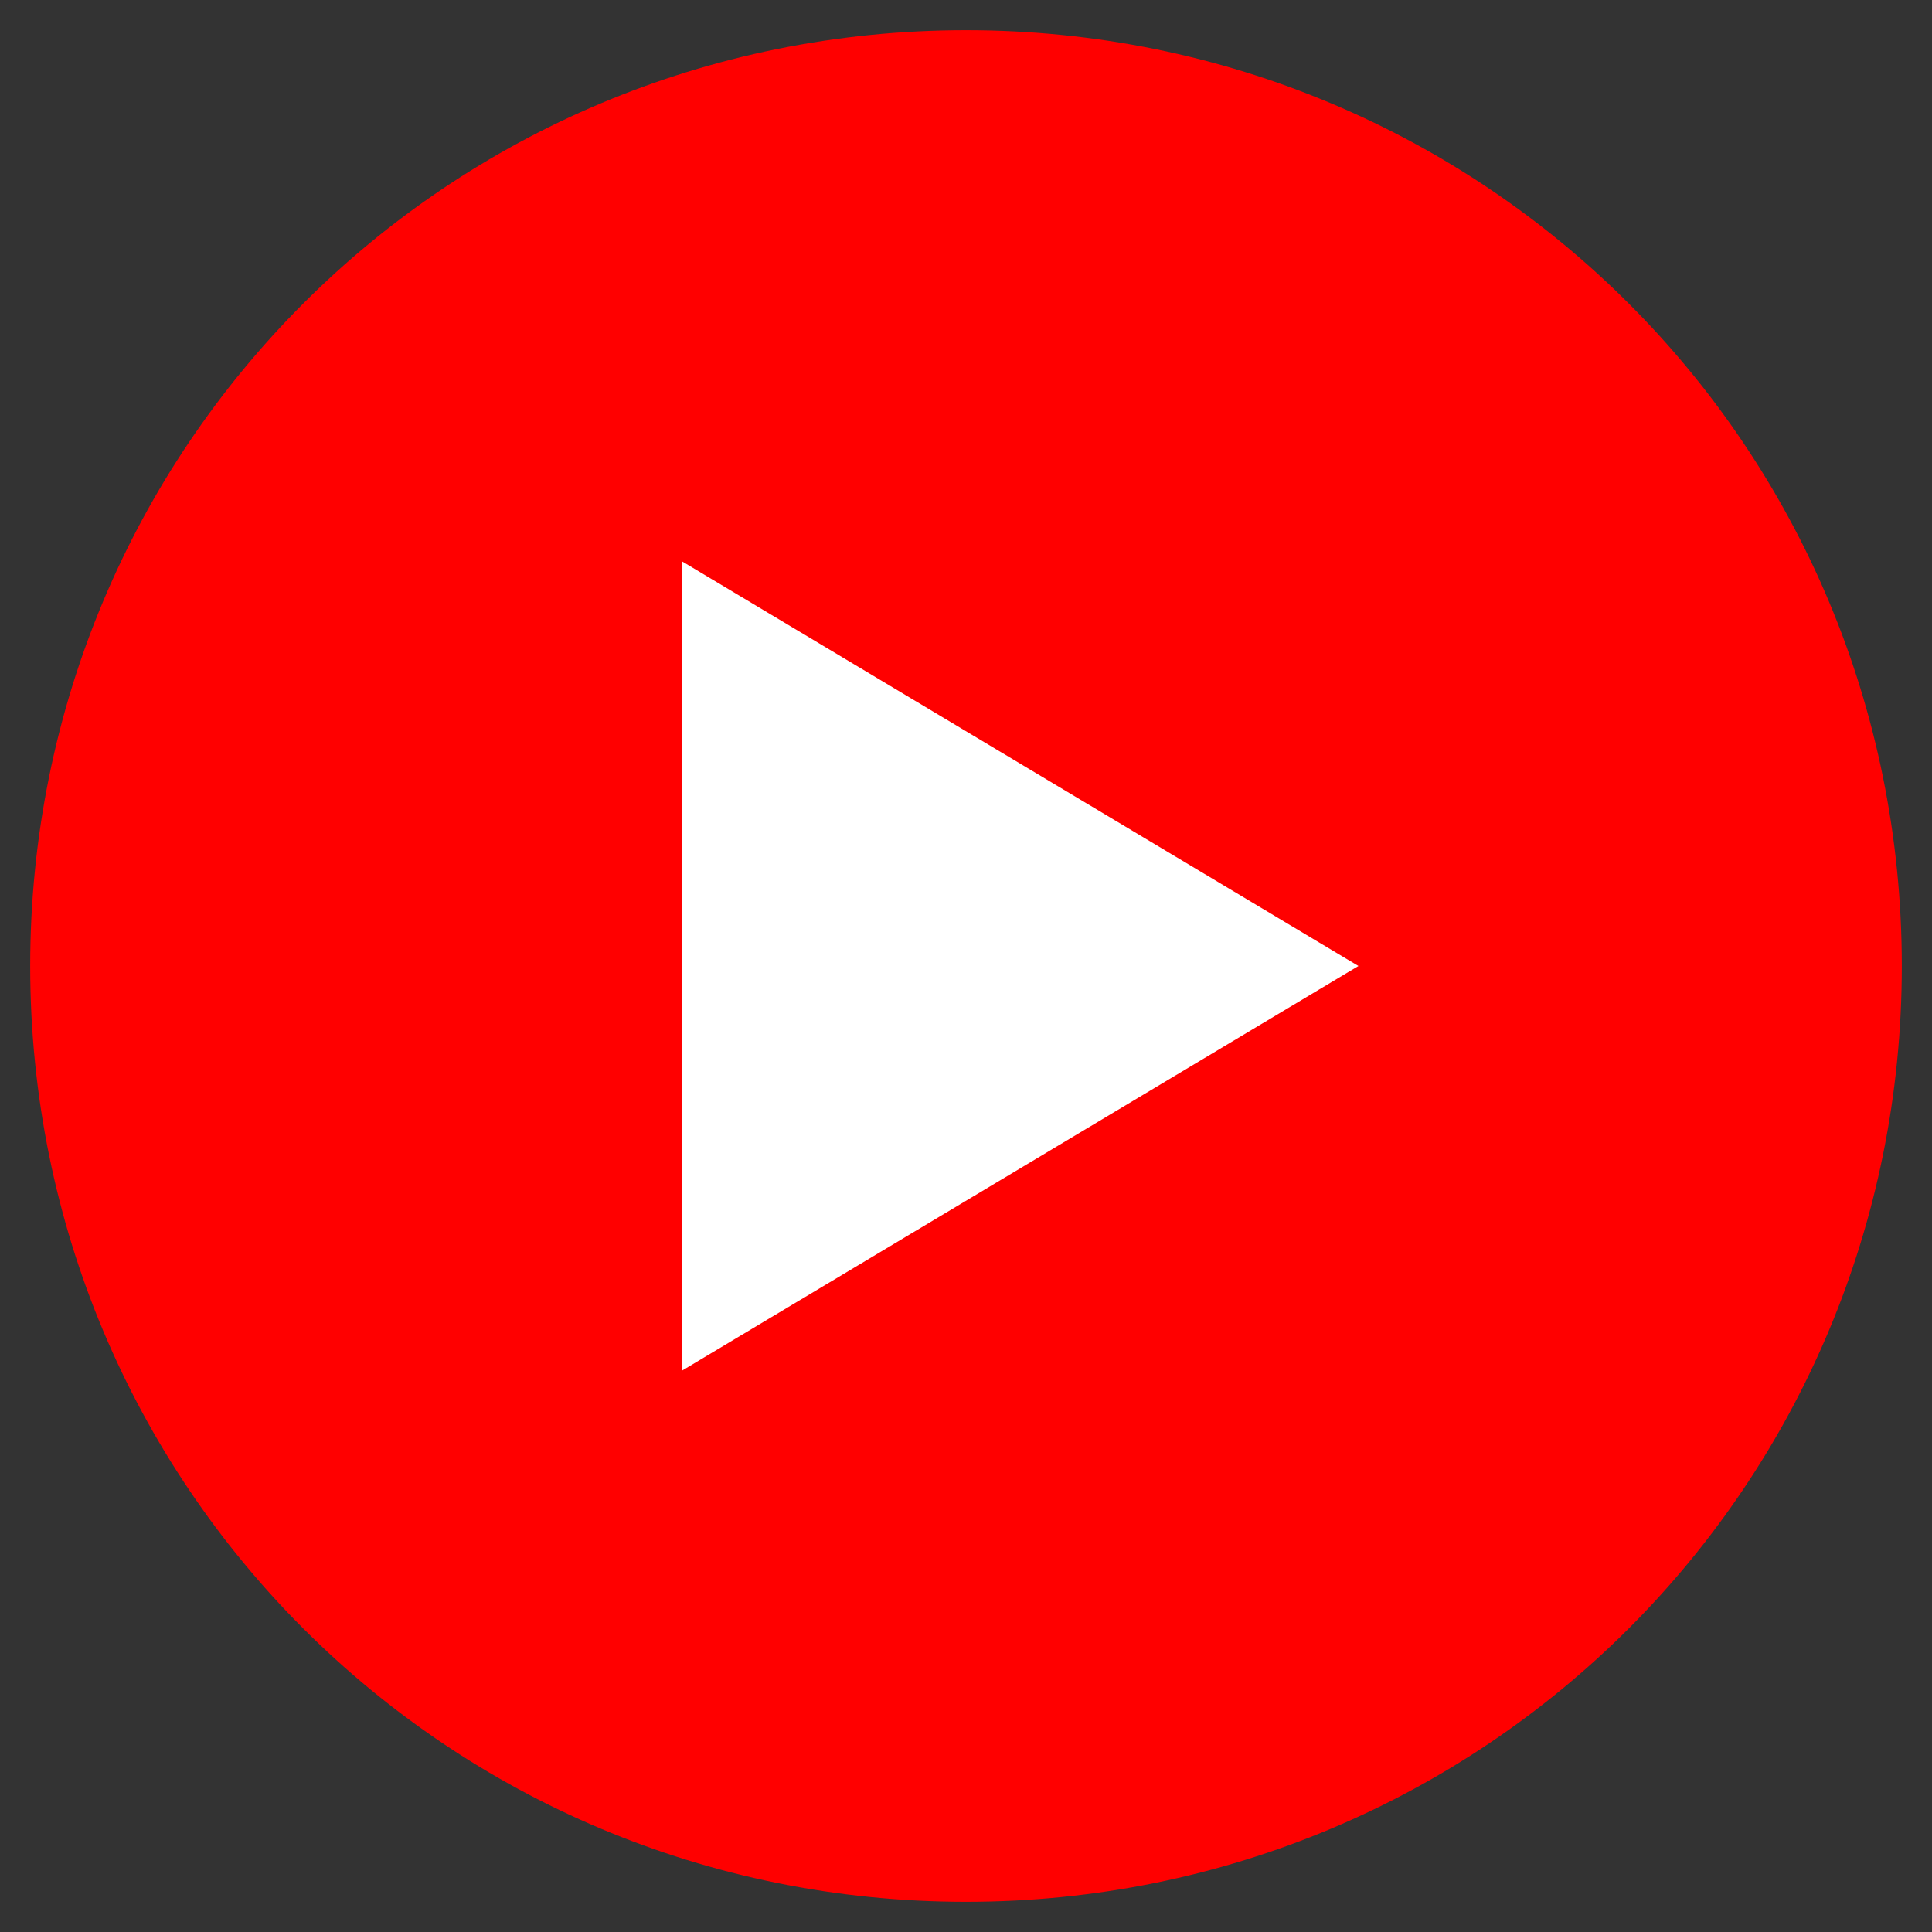
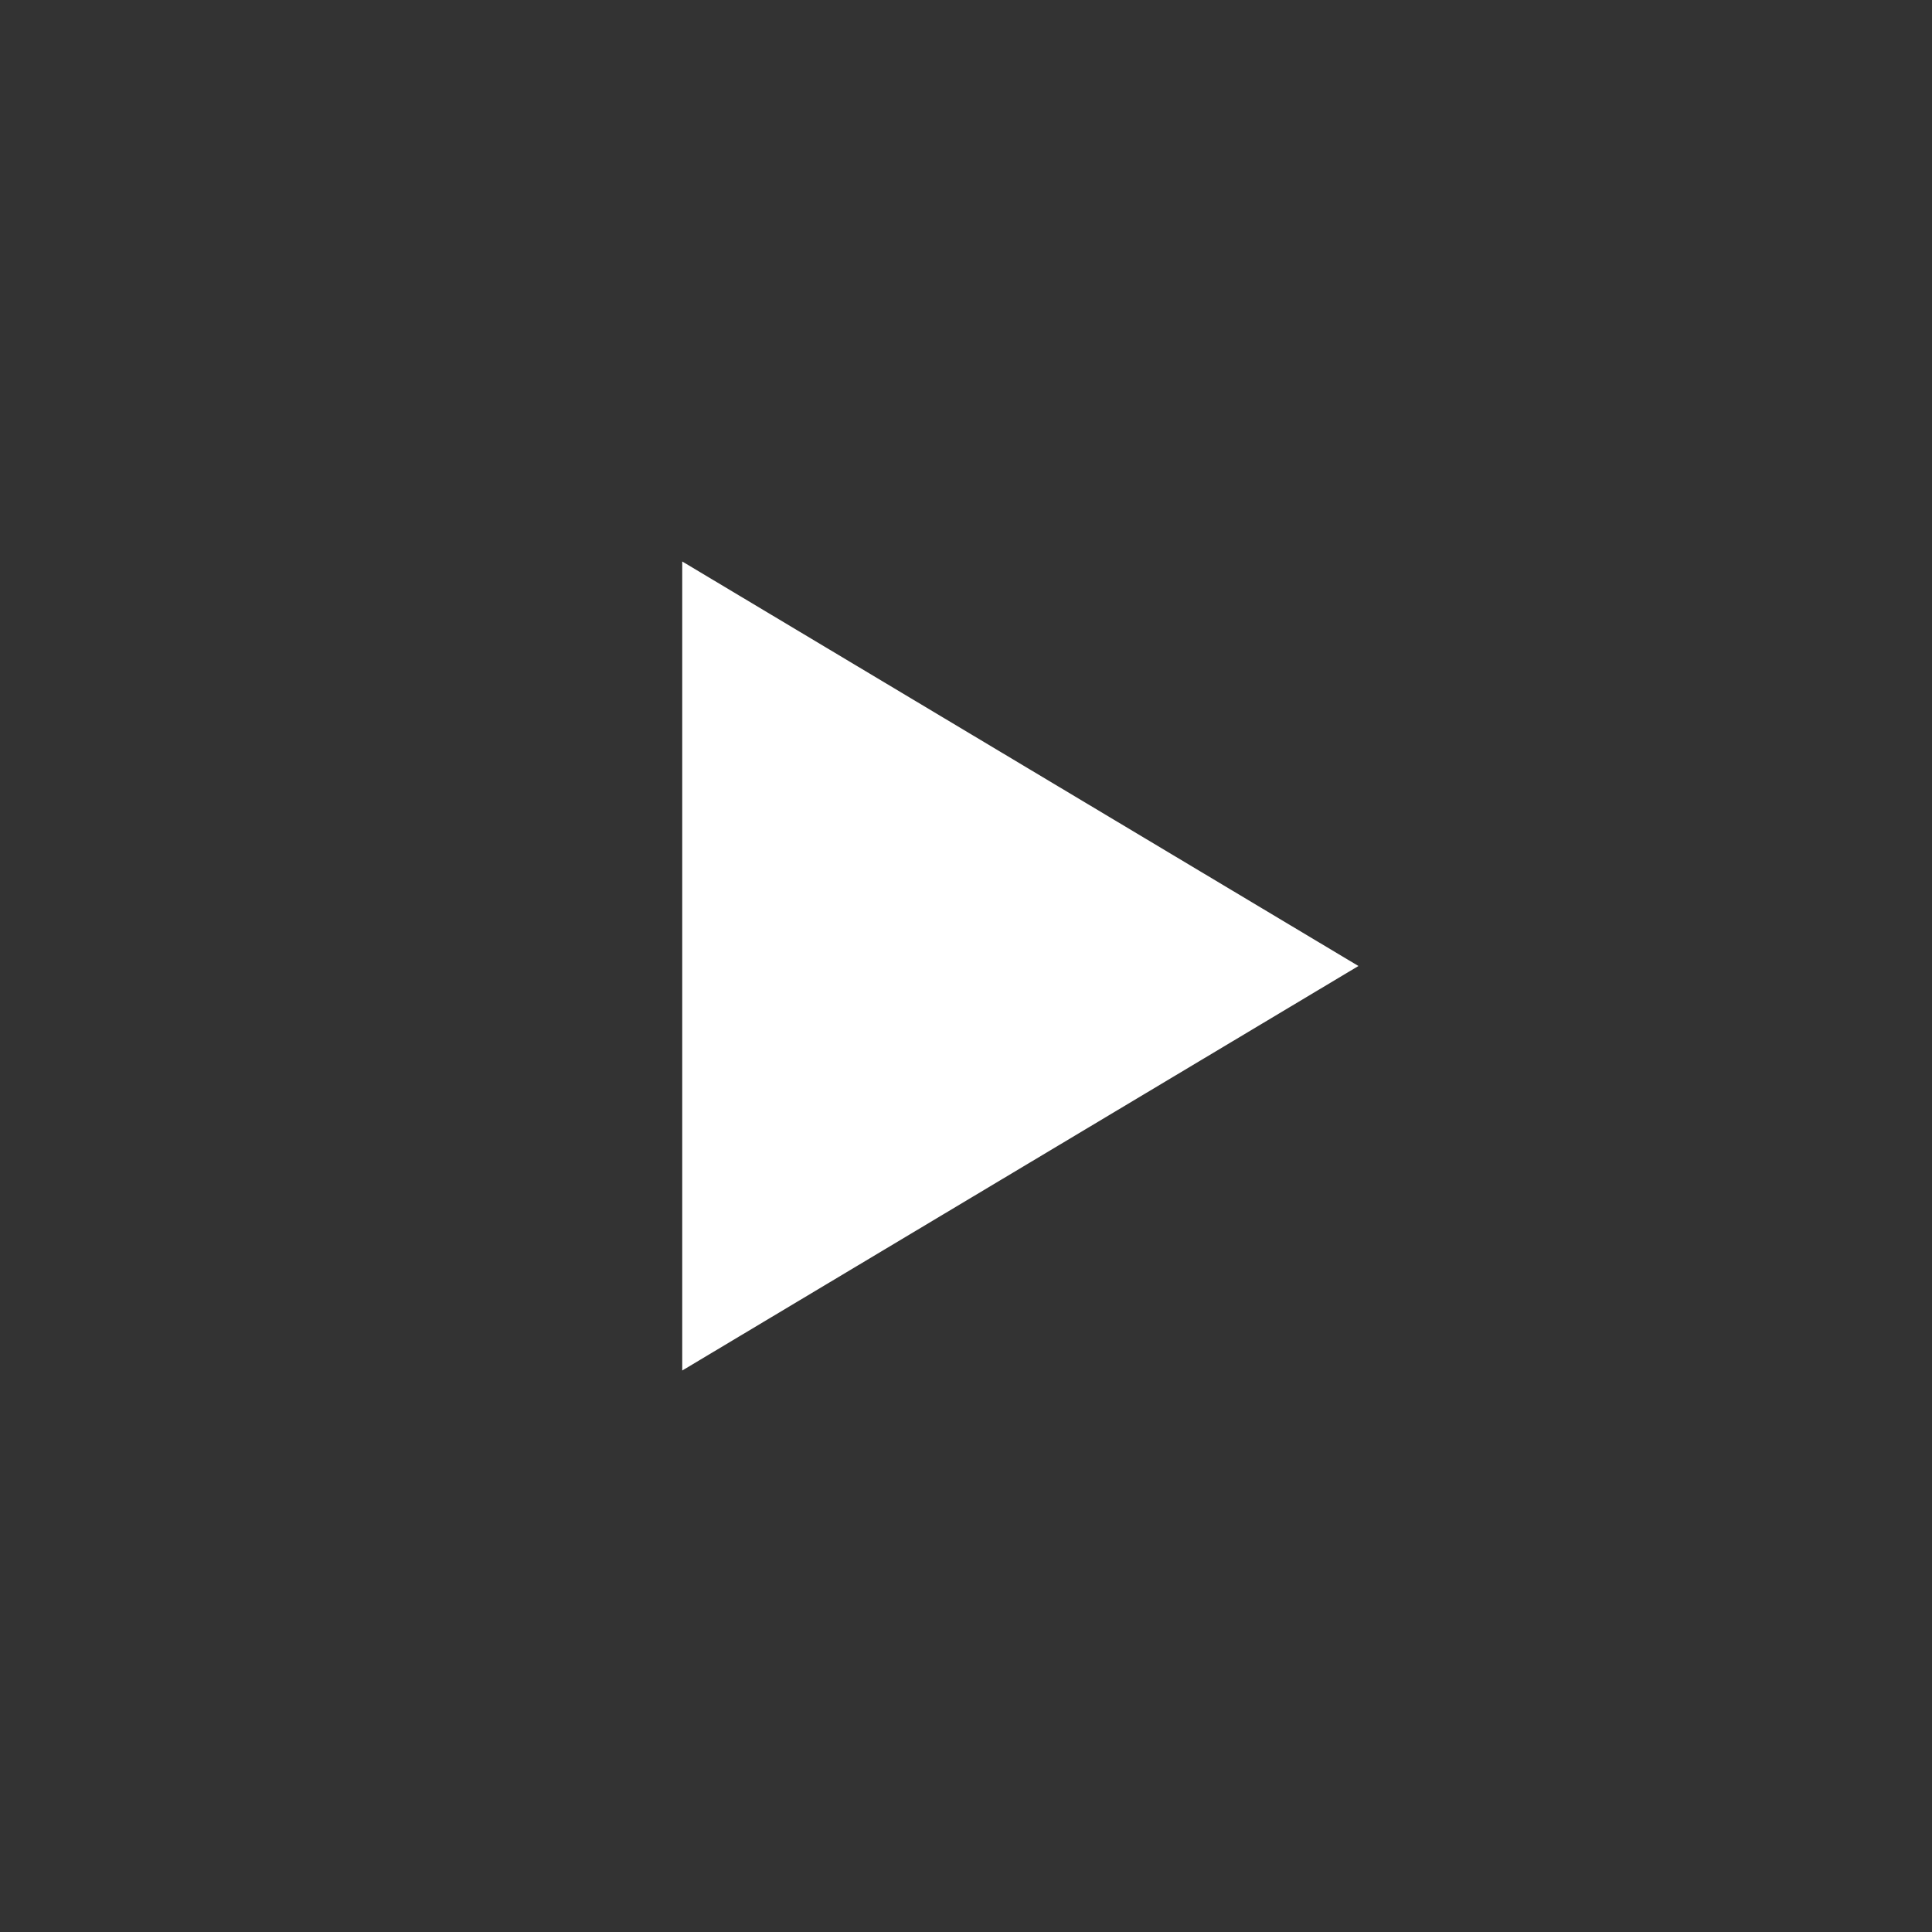
<svg xmlns="http://www.w3.org/2000/svg" version="1.1" id="Layer_1" x="0px" y="0px" viewBox="0 0 32 32" style="enable-background:new 0 0 32 32;" xml:space="preserve">
  <rect x="0" y="0" width="32" height="32" fill="#333333" stroke="none" />
  <style type="text/css">
	.st0{fill:#FF0000;}
	.st1{fill:#FFFFFF;}
</style>
-   <path class="st0" d="M16,0.5C7.4,0.5,0.5,7.4,0.5,16S7.4,31.5,16,31.5S31.5,24.6,31.5,16S24.6,0.5,16,0.5z" />
  <polygon class="st1" points="11.3,22.7 22.5,16 11.3,9.3 " />
</svg>